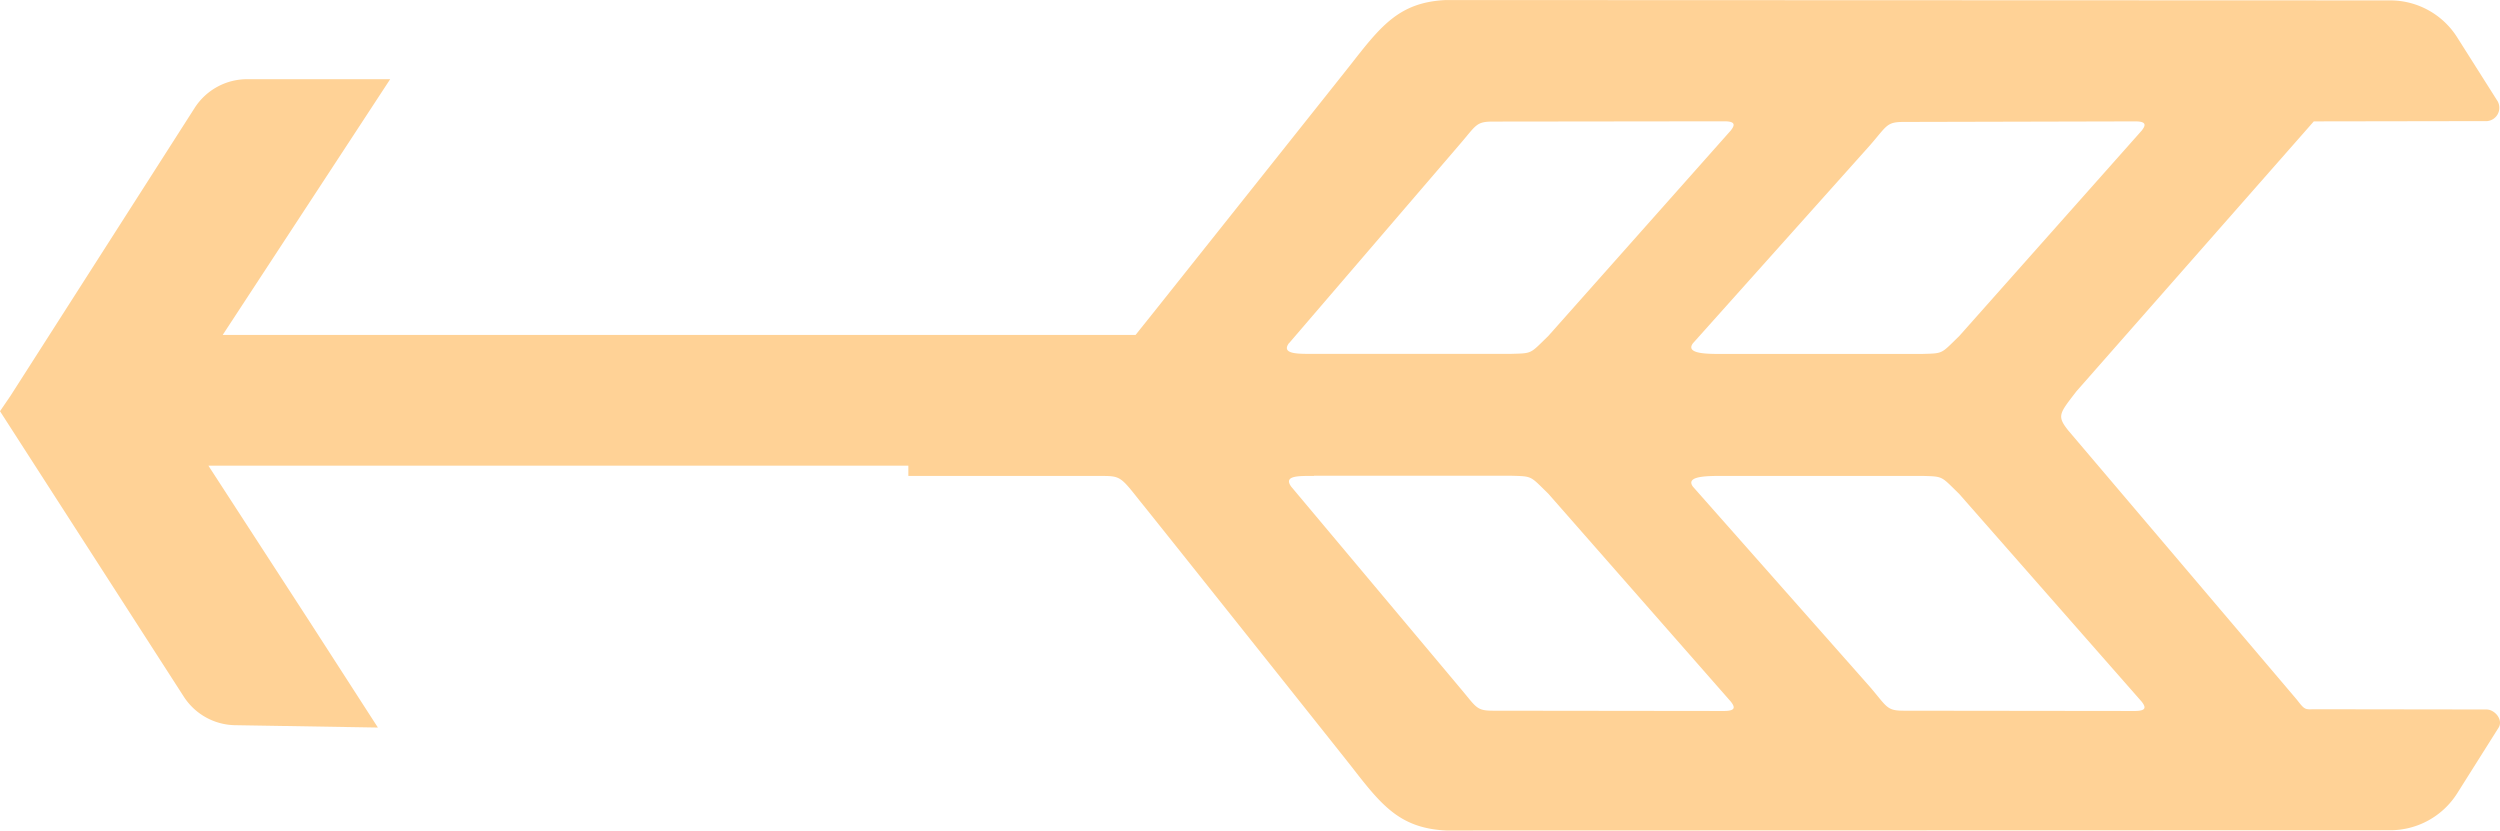
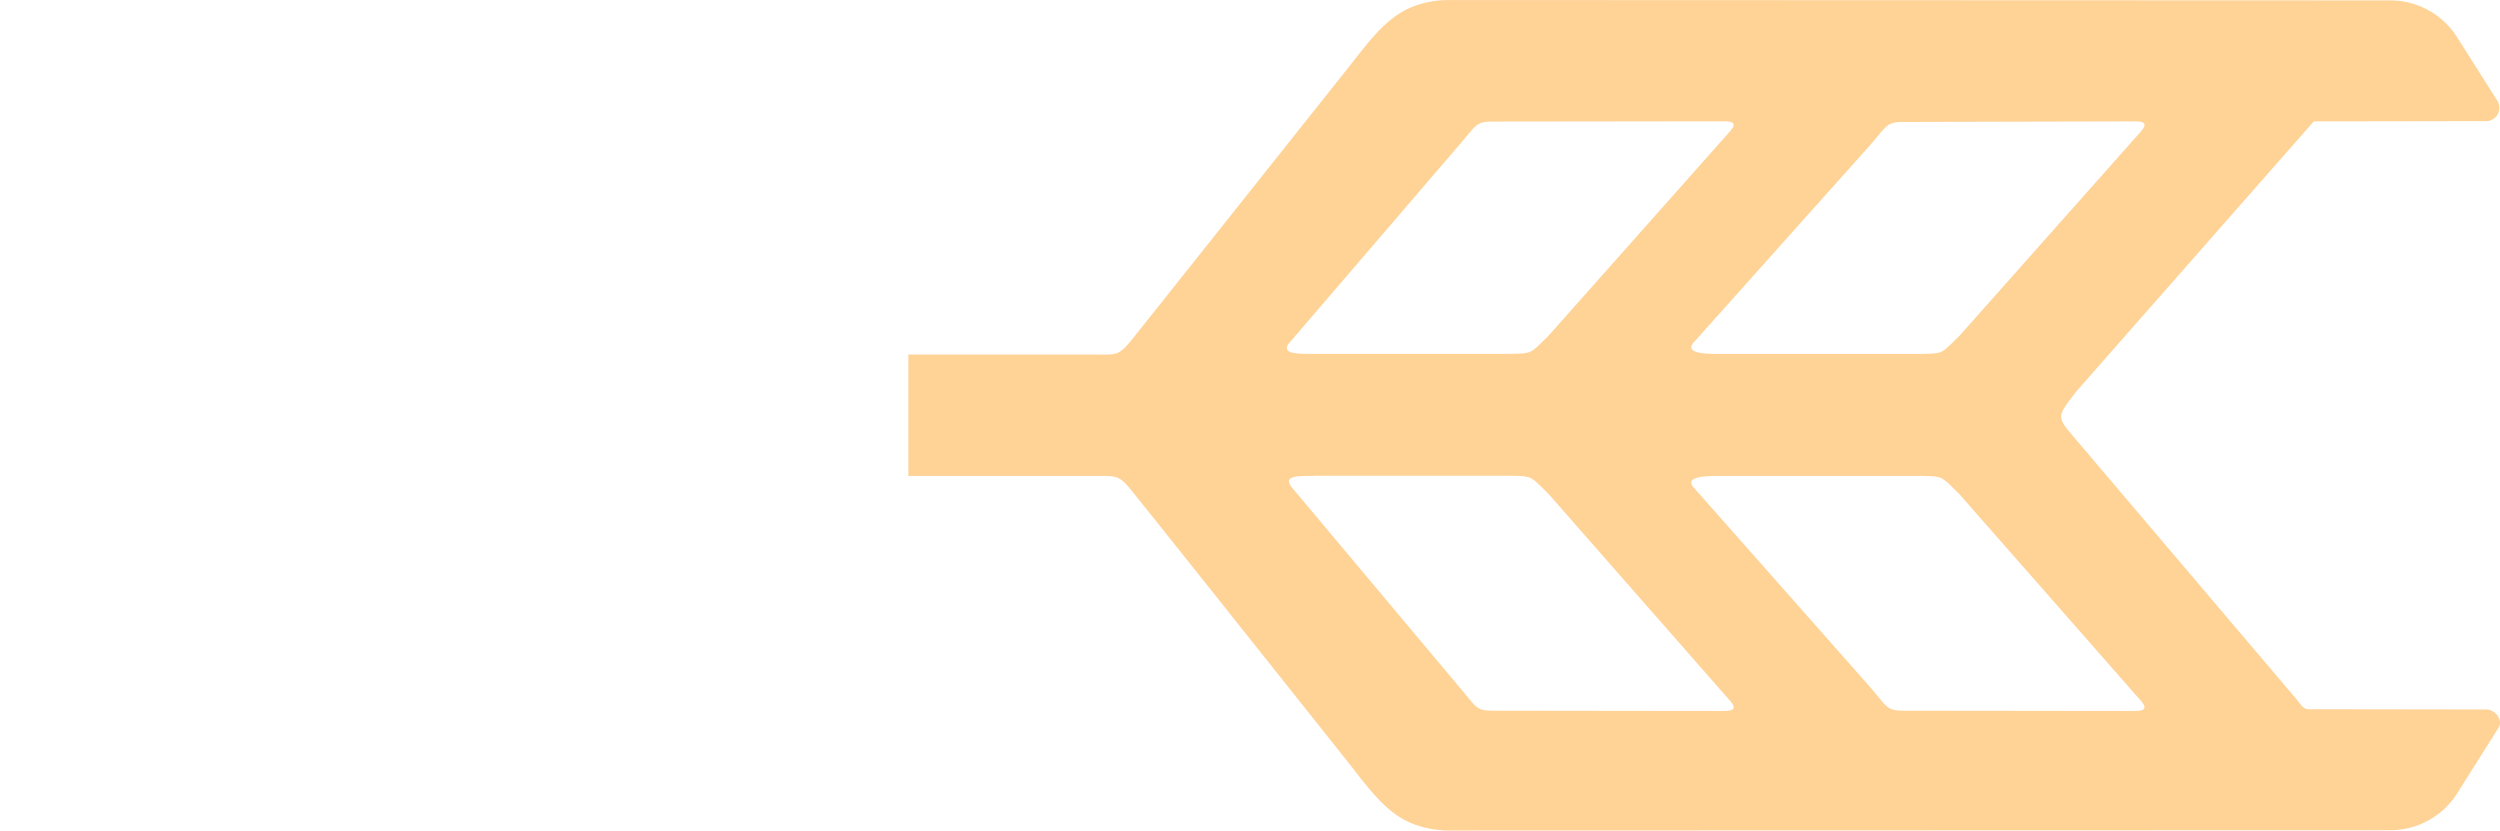
<svg xmlns="http://www.w3.org/2000/svg" width="63.106" height="20.964" viewBox="0 0 63.106 20.964">
  <defs>
    <clipPath id="clip-path">
      <rect id="Rectangle_202" data-name="Rectangle 202" width="40.177" height="20.964" transform="translate(0 0)" fill="#ffd296" />
    </clipPath>
    <clipPath id="clip-path-2">
-       <rect id="Rectangle_203" data-name="Rectangle 203" width="28.929" height="16.366" transform="translate(0 0)" fill="#ffd296" />
-     </clipPath>
+       </clipPath>
  </defs>
  <g id="Group_509" data-name="Group 509" transform="translate(-324.447 -2817)">
    <g id="Group_202" data-name="Group 202" transform="translate(387.553 2837.964) rotate(180)">
      <g id="Group_138" data-name="Group 138" clip-path="url(#clip-path)">
        <path id="Path_55" data-name="Path 55" d="M9.207,3.017l5.834.007c.439,0,.421.082.855.592L20.373,8.68c.21.29-.44.268-.808.271H14.586c-.543-.016-.467,0-.934-.454L9.043,3.25c-.1-.131-.128-.229.164-.233M4.7,17.9l-4.376.007a.338.338,0,0,0-.265.5l1.023,1.616a2,2,0,0,0,1.694.931l23.832.009c1.174-.055,1.634-.646,2.4-1.625.1-.13,4.931-6.2,4.931-6.2.159-.2.289-.362.4-.5.492-.626.492-.63,1.009-.624h4.84V8.95h-4.84c-.518,0-.517,0-1.009-.624C34.22,8.188,29.1,1.755,29,1.625,28.239.646,27.779.055,26.595,0L2.773.007A2,2,0,0,0,1.079.941L.037,2.594c-.127.2.095.461.305.461l4.364.006c.224-.008.228-.008.425.245L10.9,10.1c.292.368.222.426-.206.984Zm11.2-.6c-.434.5-.416.586-.855.586L9.207,17.9c-.292,0-.266-.1-.164-.231l4.609-5.19c.467-.452.391-.434.934-.449h4.979c.368,0,1.018-.019.808.268ZM30.568,12.3l-4.3,5.009c-.433.5-.416.586-.854.586l-5.834.007c-.292,0-.266-.1-.164-.231l4.609-5.19c.467-.452.391-.434.934-.449h4.979c.368,0,.842-.019.633.268m-.633-3.345H24.956c-.543-.016-.467,0-.934-.454L19.413,3.25c-.1-.131-.128-.229.164-.233l5.834.007c.438,0,.421.082.854.592L30.513,8.68c.209.29-.21.268-.578.271" fill="#ffd296" />
      </g>
    </g>
    <g id="Group_203" data-name="Group 203" transform="translate(353.376 2835.365) rotate(180)">
      <g id="Group_140" data-name="Group 140" clip-path="url(#clip-path-2)">
-         <path id="Path_56" data-name="Path 56" d="M19.08,16.366l4.227-6.455H0v-3.3H23.669L21.1,2.652,19.39,0l3.575.059a1.572,1.572,0,0,1,1.328.726l4.636,7.2-.268.393L24.016,15.64a1.575,1.575,0,0,1-1.329.726Z" fill="#ffd296" />
-       </g>
+         </g>
    </g>
  </g>
</svg>